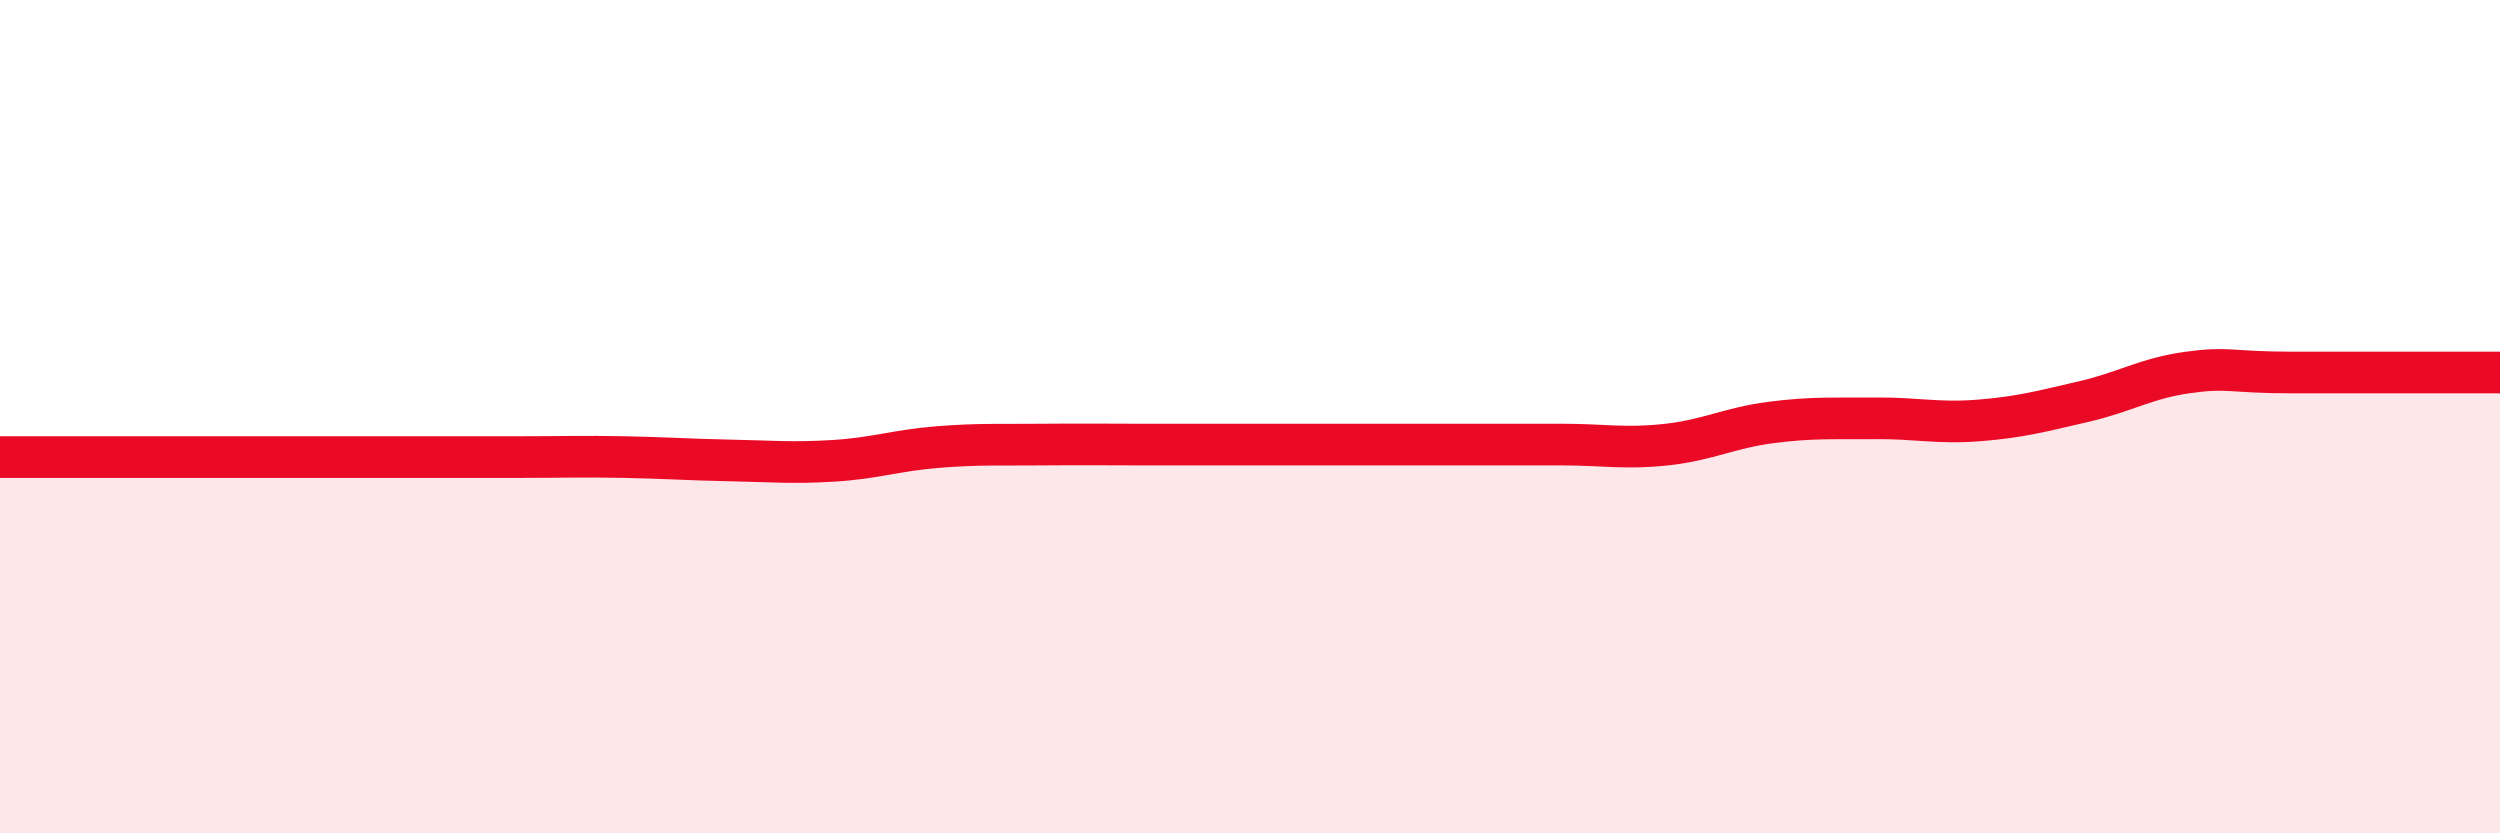
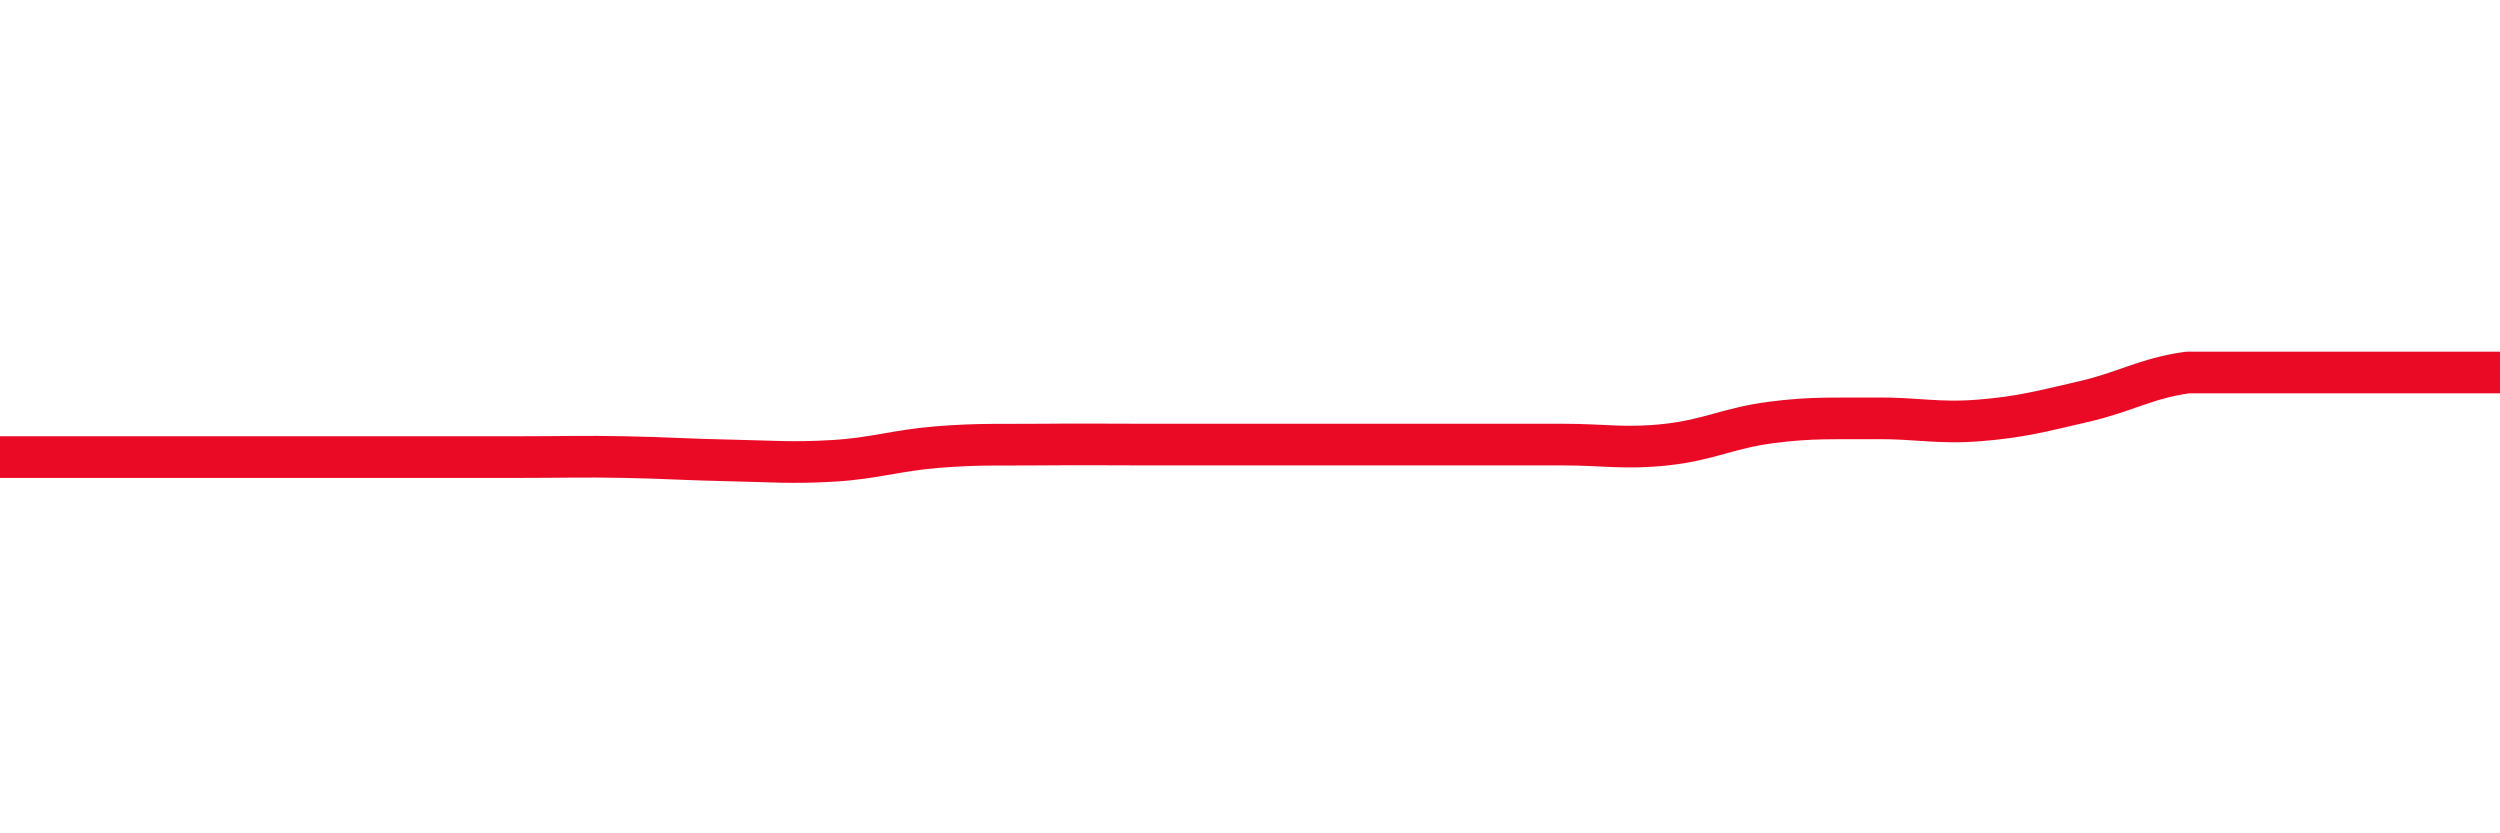
<svg xmlns="http://www.w3.org/2000/svg" width="60" height="20" viewBox="0 0 60 20">
-   <path d="M 0,10.97 C 0.5,10.97 1.5,10.97 2.5,10.97 C 3.5,10.97 4,10.97 5,10.97 C 6,10.97 6.5,10.97 7.5,10.97 C 8.5,10.97 9,10.97 10,10.97 C 11,10.97 11.5,10.97 12.5,10.97 C 13.5,10.97 14,10.95 15,10.97 C 16,10.99 16.5,11.03 17.5,11.05 C 18.5,11.07 19,11.12 20,11.06 C 21,11 21.5,10.81 22.5,10.73 C 23.5,10.65 24,10.68 25,10.67 C 26,10.66 26.5,10.67 27.5,10.67 C 28.5,10.67 29,10.67 30,10.67 C 31,10.67 31.5,10.67 32.5,10.67 C 33.5,10.67 34,10.67 35,10.67 C 36,10.67 36.5,10.67 37.5,10.67 C 38.5,10.67 39,10.78 40,10.67 C 41,10.56 41.5,10.27 42.5,10.14 C 43.5,10.01 44,10.05 45,10.04 C 46,10.03 46.5,10.17 47.5,10.09 C 48.5,10.01 49,9.87 50,9.64 C 51,9.41 51.5,9.08 52.5,8.94 C 53.5,8.8 53.5,8.94 55,8.94 C 56.5,8.94 59,8.94 60,8.94L60 20L0 20Z" fill="#EB0A25" opacity="0.1" stroke-linecap="round" stroke-linejoin="round" />
-   <path d="M 0,10.97 C 0.5,10.97 1.5,10.97 2.5,10.97 C 3.5,10.97 4,10.97 5,10.97 C 6,10.97 6.5,10.97 7.5,10.97 C 8.5,10.97 9,10.97 10,10.97 C 11,10.97 11.5,10.97 12.5,10.97 C 13.5,10.97 14,10.95 15,10.97 C 16,10.99 16.5,11.03 17.5,11.05 C 18.5,11.07 19,11.12 20,11.06 C 21,11 21.5,10.81 22.5,10.73 C 23.5,10.65 24,10.68 25,10.67 C 26,10.66 26.5,10.67 27.5,10.67 C 28.5,10.67 29,10.67 30,10.67 C 31,10.67 31.5,10.67 32.5,10.67 C 33.5,10.67 34,10.67 35,10.67 C 36,10.67 36.5,10.67 37.5,10.67 C 38.5,10.67 39,10.78 40,10.67 C 41,10.56 41.5,10.27 42.5,10.14 C 43.5,10.01 44,10.05 45,10.04 C 46,10.03 46.5,10.17 47.5,10.09 C 48.5,10.01 49,9.87 50,9.64 C 51,9.41 51.5,9.08 52.5,8.94 C 53.5,8.8 53.5,8.94 55,8.94 C 56.5,8.94 59,8.94 60,8.94" stroke="#EB0A25" stroke-width="1" fill="none" stroke-linecap="round" stroke-linejoin="round" />
+   <path d="M 0,10.97 C 0.5,10.97 1.5,10.97 2.5,10.97 C 3.5,10.97 4,10.97 5,10.97 C 6,10.97 6.5,10.97 7.5,10.97 C 8.5,10.97 9,10.97 10,10.97 C 11,10.97 11.5,10.97 12.5,10.97 C 13.5,10.97 14,10.95 15,10.97 C 16,10.99 16.5,11.03 17.5,11.05 C 18.5,11.07 19,11.12 20,11.06 C 21,11 21.5,10.81 22.5,10.73 C 23.5,10.65 24,10.68 25,10.67 C 26,10.66 26.5,10.67 27.5,10.67 C 28.5,10.67 29,10.67 30,10.67 C 31,10.67 31.5,10.67 32.5,10.67 C 33.5,10.67 34,10.67 35,10.67 C 36,10.67 36.5,10.67 37.5,10.67 C 38.5,10.67 39,10.78 40,10.67 C 41,10.56 41.5,10.27 42.5,10.14 C 43.5,10.01 44,10.05 45,10.04 C 46,10.03 46.5,10.17 47.5,10.09 C 48.5,10.01 49,9.87 50,9.64 C 51,9.41 51.5,9.08 52.5,8.94 C 56.5,8.94 59,8.94 60,8.94" stroke="#EB0A25" stroke-width="1" fill="none" stroke-linecap="round" stroke-linejoin="round" />
</svg>